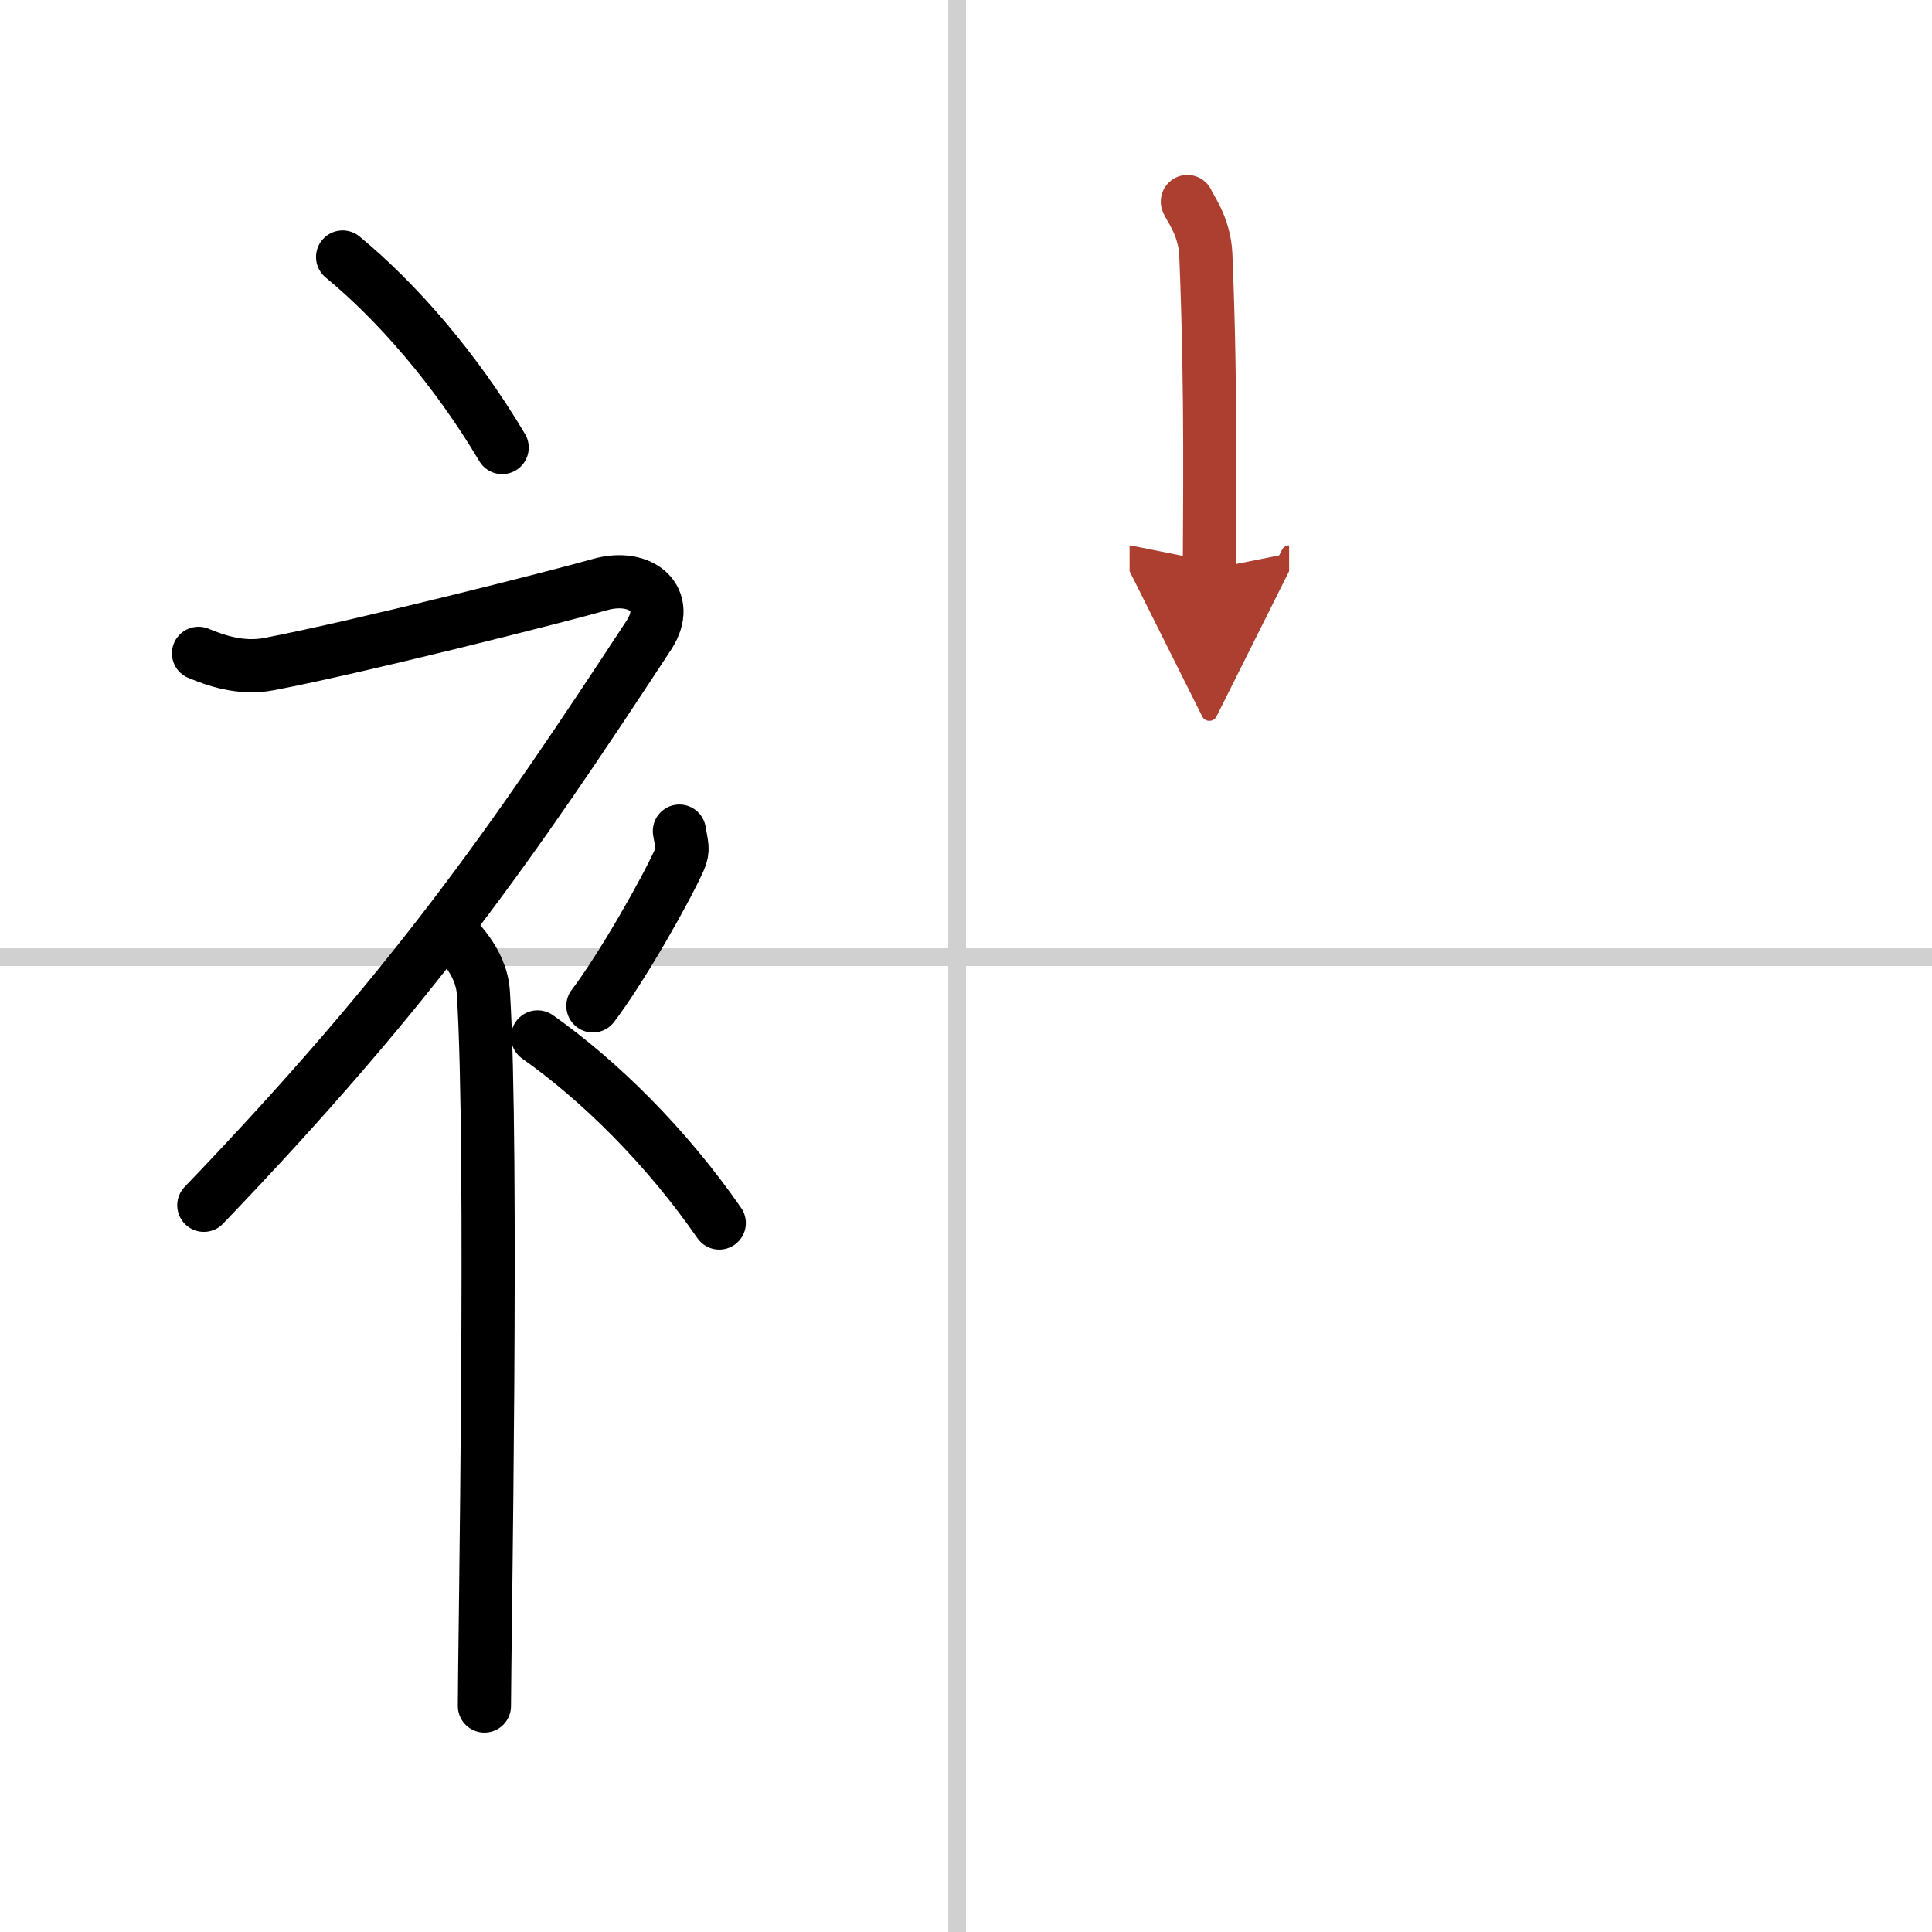
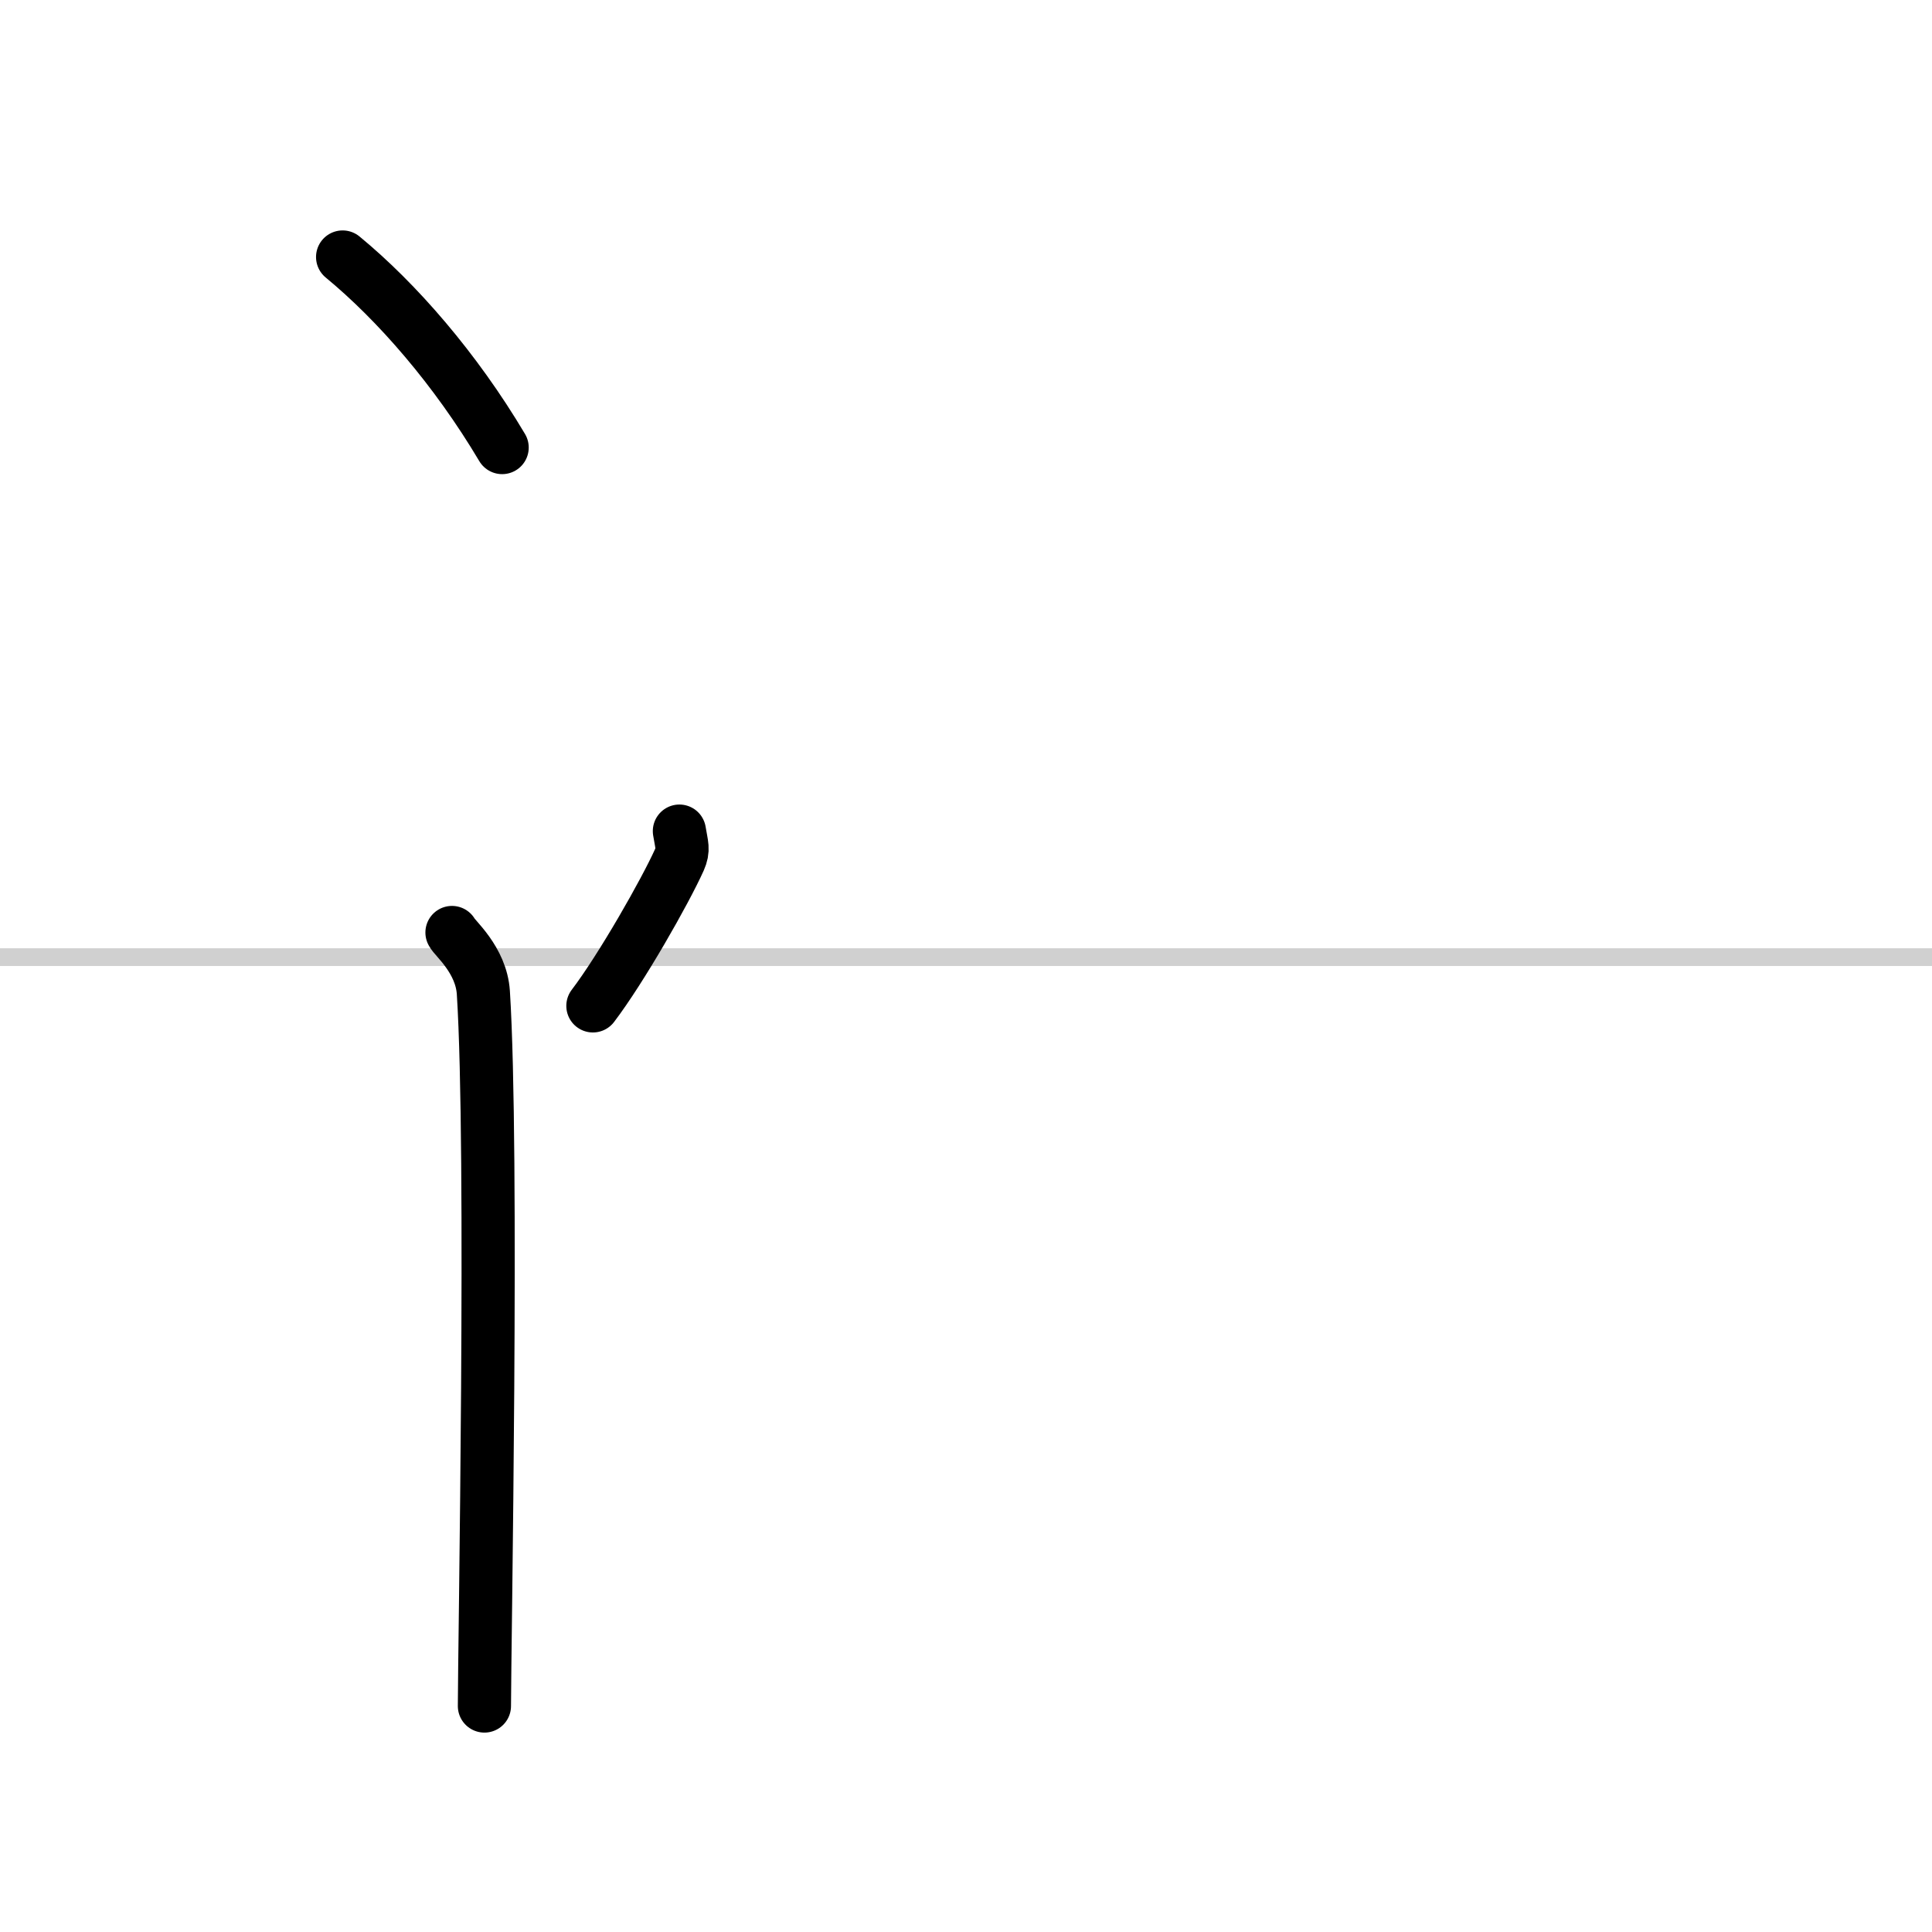
<svg xmlns="http://www.w3.org/2000/svg" width="400" height="400" viewBox="0 0 109 109">
  <defs>
    <marker id="a" markerWidth="4" orient="auto" refX="1" refY="5" viewBox="0 0 10 10">
      <polyline points="0 0 10 5 0 10 1 5" fill="#ad3f31" stroke="#ad3f31" />
    </marker>
  </defs>
  <g fill="none" stroke="#000" stroke-linecap="round" stroke-linejoin="round" stroke-width="3">
-     <rect width="100%" height="100%" fill="#fff" stroke="#fff" />
-     <line x1="54" x2="54" y2="109" stroke="#d0d0d0" stroke-width="1" />
    <line x2="109" y1="54" y2="54" stroke="#d0d0d0" stroke-width="1" />
    <path d="m19.33 14.5c3.07 2.53 6.37 6.32 9 10.75" />
-     <path d="M11.2,36.86c0.94,0.39,2.38,0.91,3.96,0.61c5.09-0.97,16.37-3.83,18.69-4.49c2.33-0.66,4.08,0.83,2.76,2.85C28.86,47.65,23.25,55.75,11.5,68" />
    <path d="m25.5 52.61c0.12 0.29 1.65 1.53 1.77 3.39 0.57 8.93 0.06 37.2 0.06 40.25" />
    <path d="m38.33 46.89c0.13 0.81 0.26 1.03 0 1.62-0.8 1.78-3.28 6.14-4.88 8.24" />
-     <path d="m30.33 58.5c3.5 2.47 7.25 6.17 10.25 10.5" />
-     <path d="m66.99 11.37c0.07 0.26 0.97 1.35 1.04 2.99 0.33 7.9 0.2 15.07 0.2 17.76" marker-end="url(#a)" stroke="#ad3f31" />
  </g>
</svg>